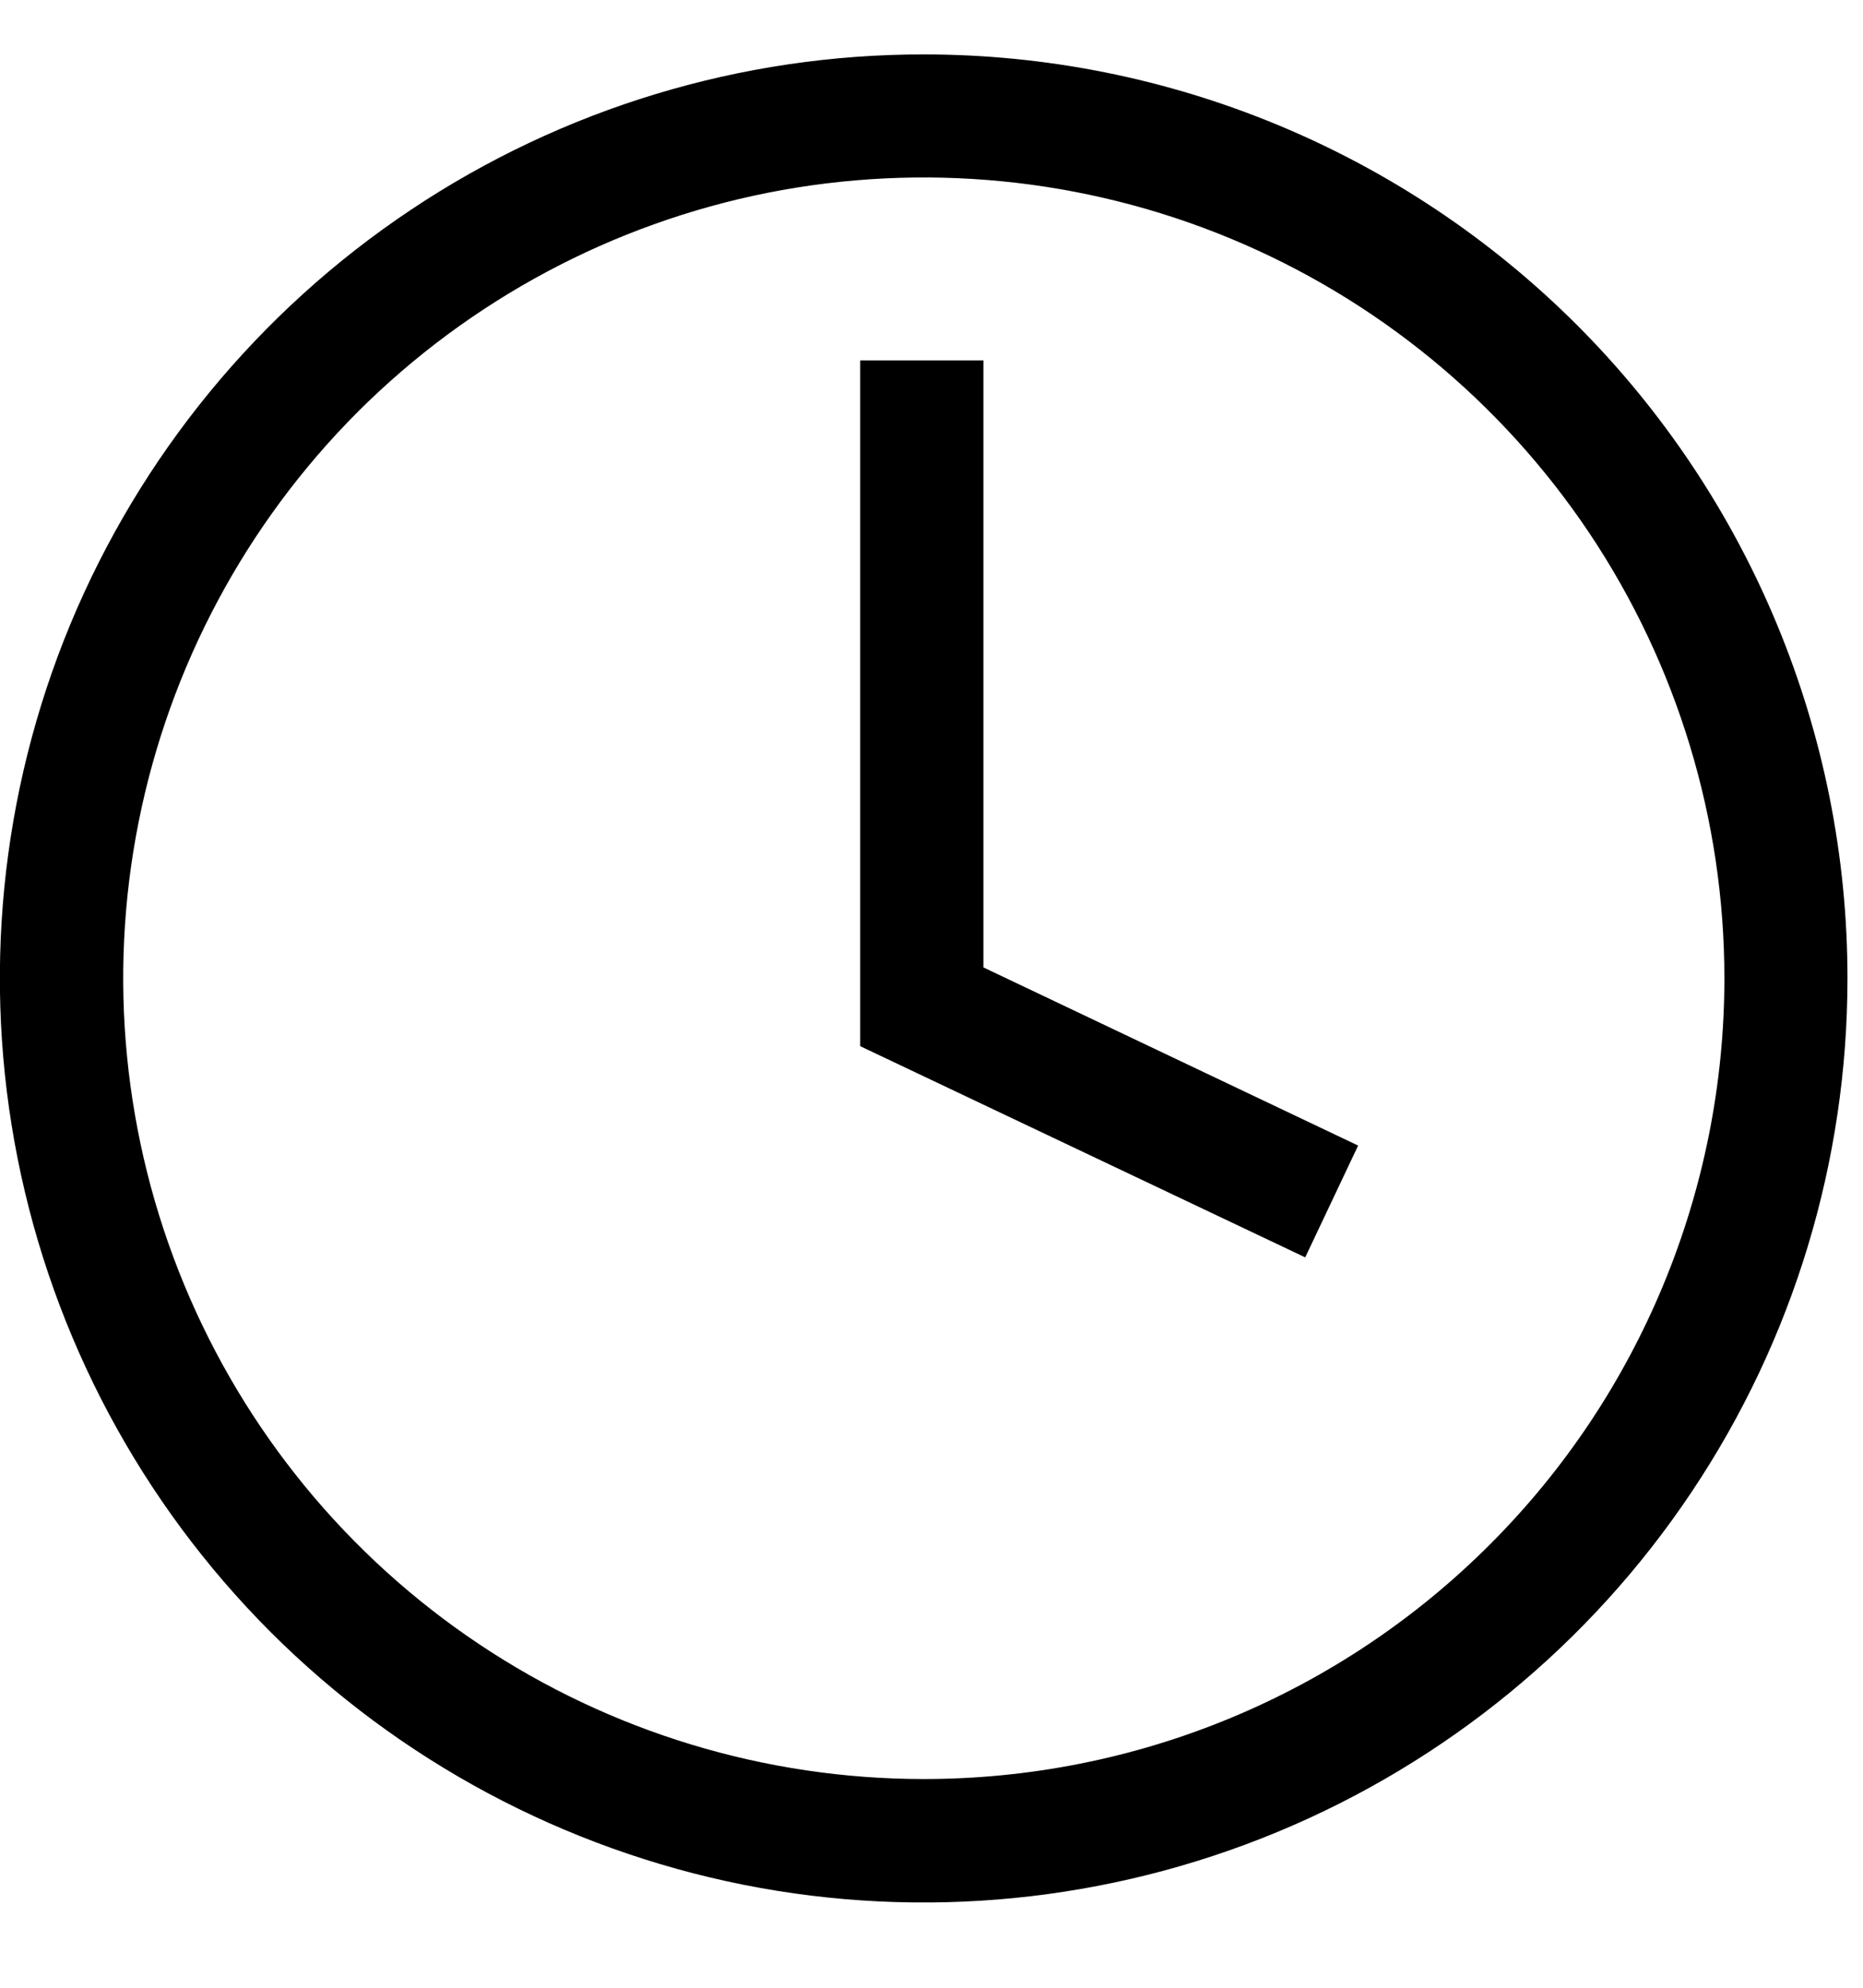
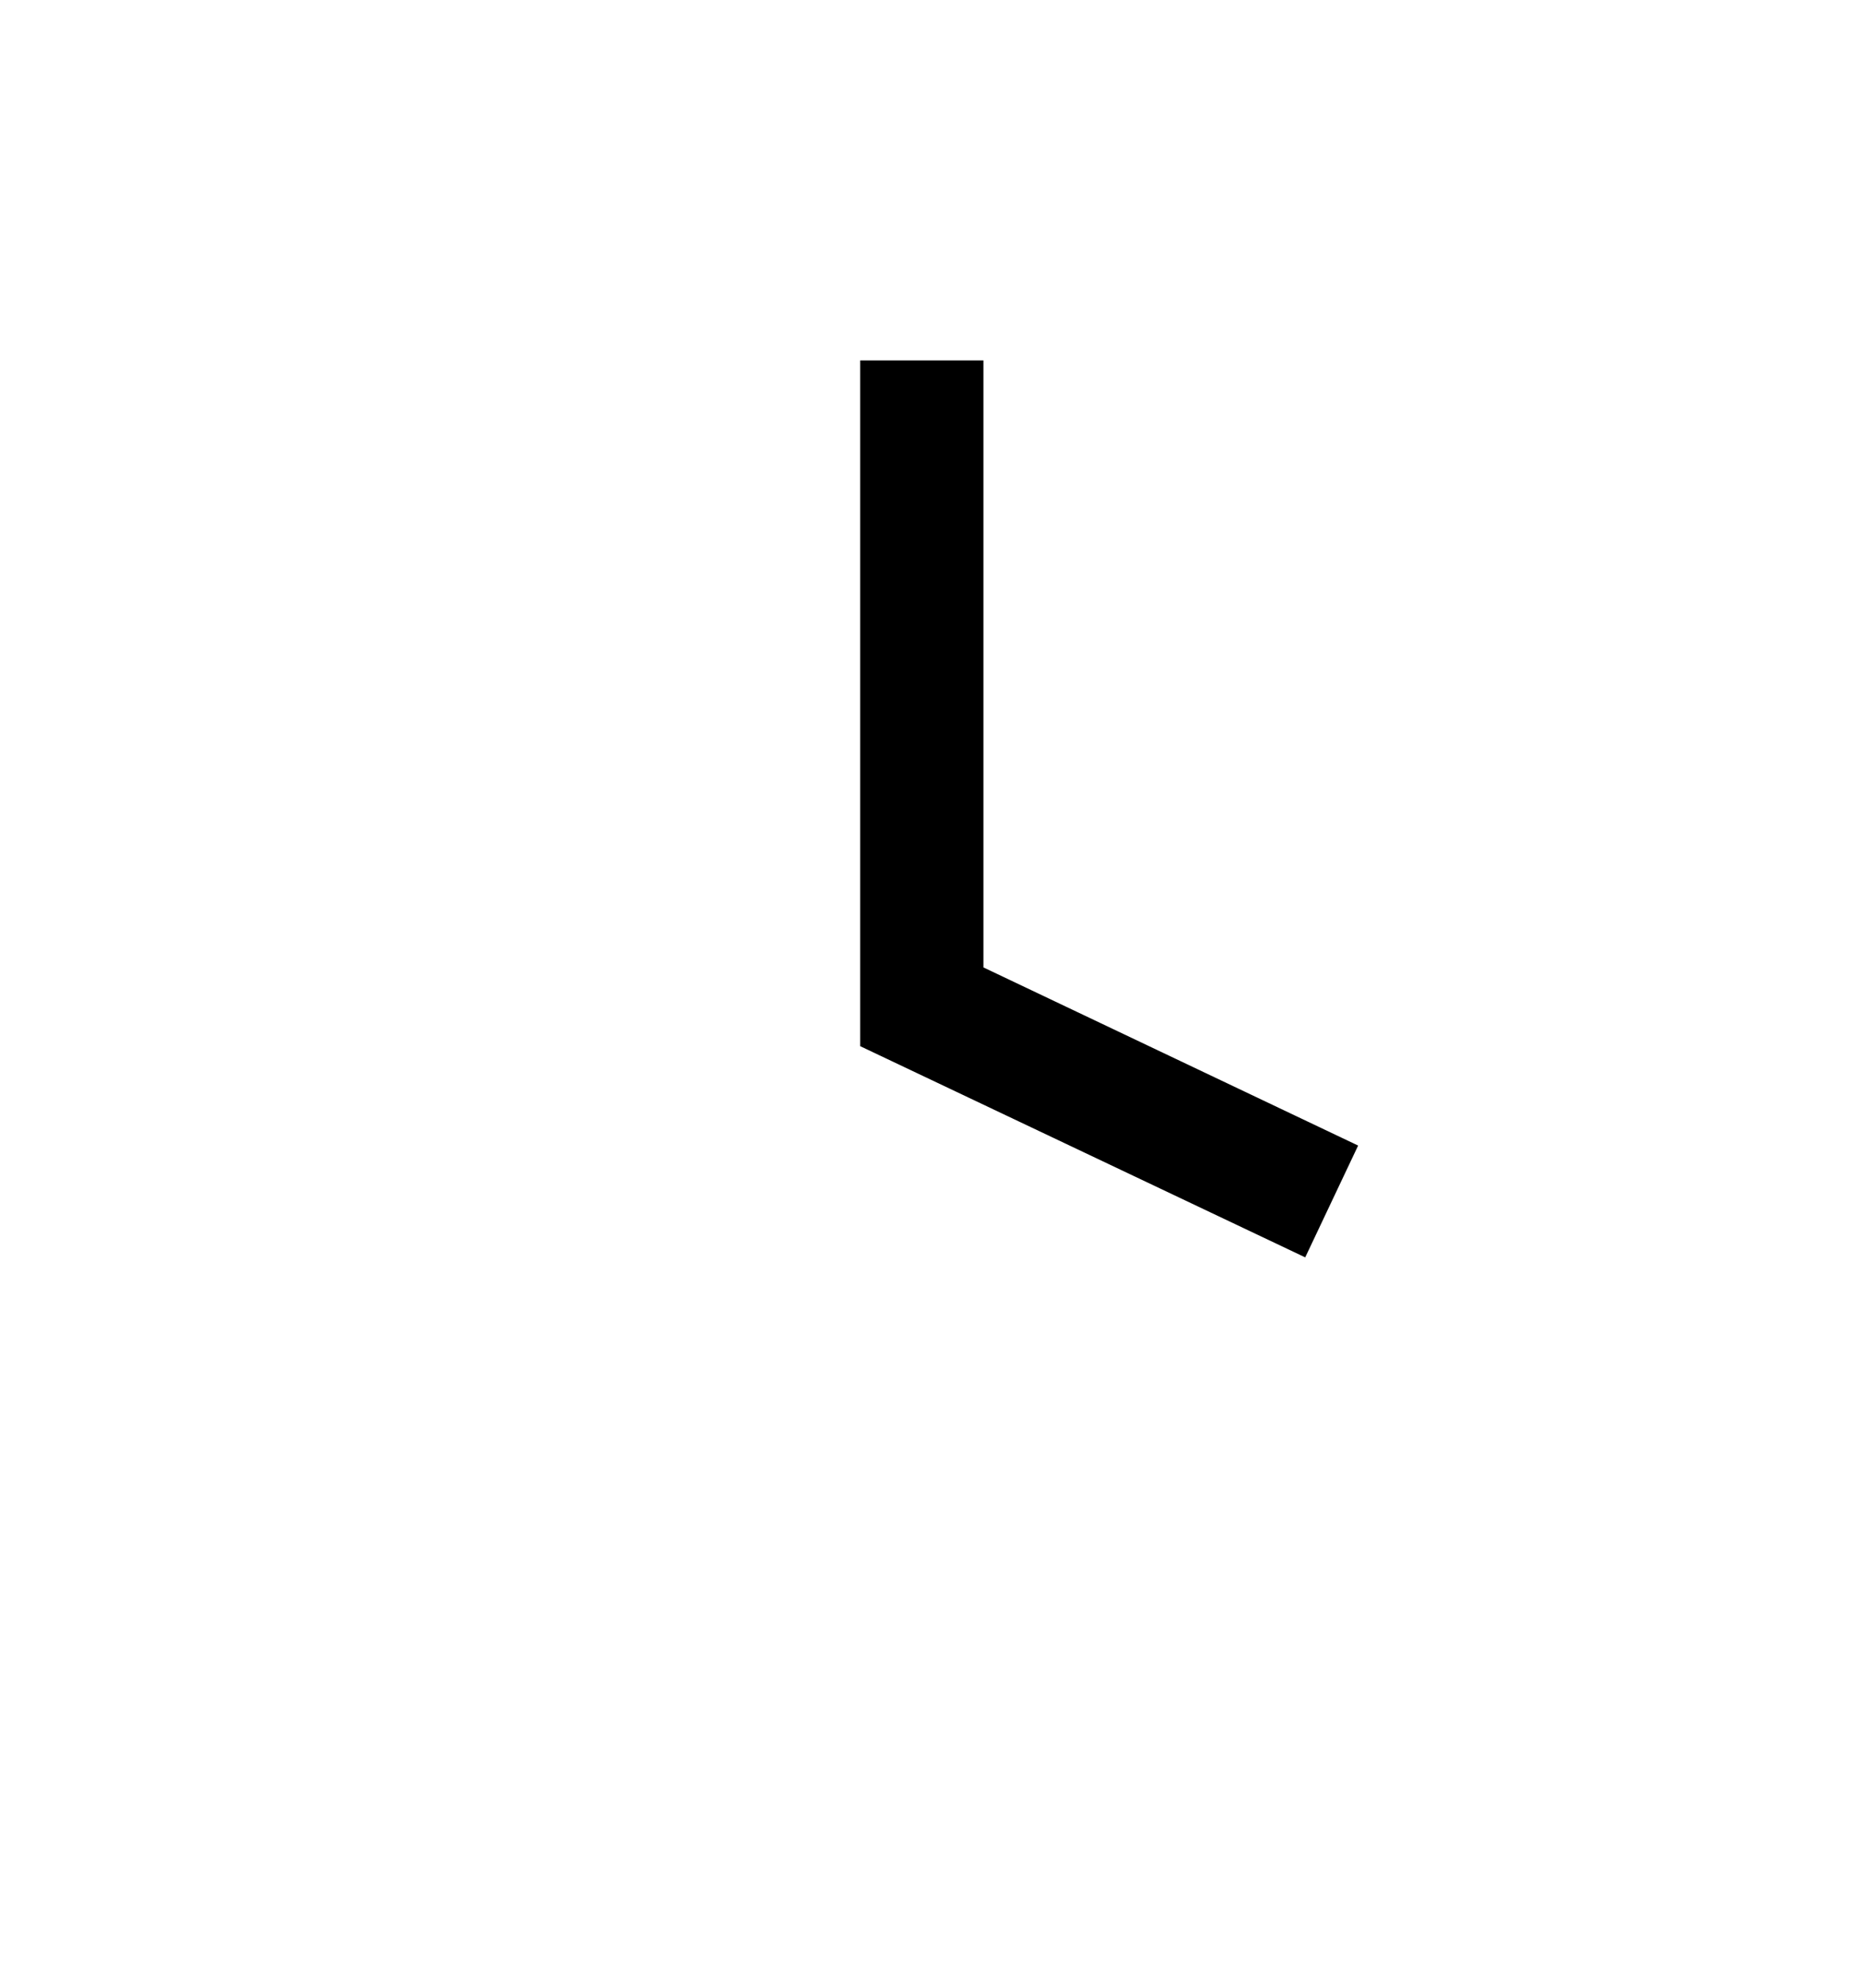
<svg xmlns="http://www.w3.org/2000/svg" width="15" height="16" viewBox="0 0 15 16" fill="none">
  <g clip-path="url(#clip0_290_1099)">
    <path d="M7.918 2.901H6.926V8.421L10.509 10.121L10.935 9.221L7.918 7.787V2.901Z" fill="black" />
-     <path d="M7.438 0.438C5.967 0.437 4.529 0.873 3.305 1.691C2.082 2.508 1.129 3.669 0.565 5.028C0.002 6.388 -0.145 7.883 0.142 9.326C0.429 10.769 1.137 12.094 2.177 13.135C3.217 14.175 4.543 14.883 5.986 15.171C7.428 15.458 8.924 15.31 10.283 14.747C11.642 14.184 12.804 13.231 13.621 12.008C14.439 10.785 14.875 9.347 14.875 7.875C14.875 5.903 14.091 4.011 12.697 2.616C11.302 1.222 9.411 0.438 7.438 0.438ZM7.438 14.32C6.163 14.32 4.917 13.942 3.857 13.234C2.797 12.526 1.971 11.519 1.483 10.341C0.995 9.163 0.867 7.867 1.116 6.617C1.365 5.367 1.979 4.218 2.88 3.316C3.782 2.415 4.93 1.801 6.18 1.552C7.431 1.304 8.727 1.431 9.905 1.919C11.083 2.407 12.089 3.233 12.798 4.293C13.506 5.353 13.884 6.6 13.884 7.875C13.884 8.721 13.717 9.559 13.393 10.341C13.069 11.123 12.595 11.834 11.996 12.432C11.398 13.031 10.687 13.506 9.905 13.83C9.123 14.154 8.285 14.32 7.438 14.32Z" fill="black" />
  </g>
  <defs>
    <clipPath id="clip0_290_1099">
      <rect width="14.875" height="14.875" fill="white" transform="translate(0 0.438)" />
    </clipPath>
  </defs>
</svg>